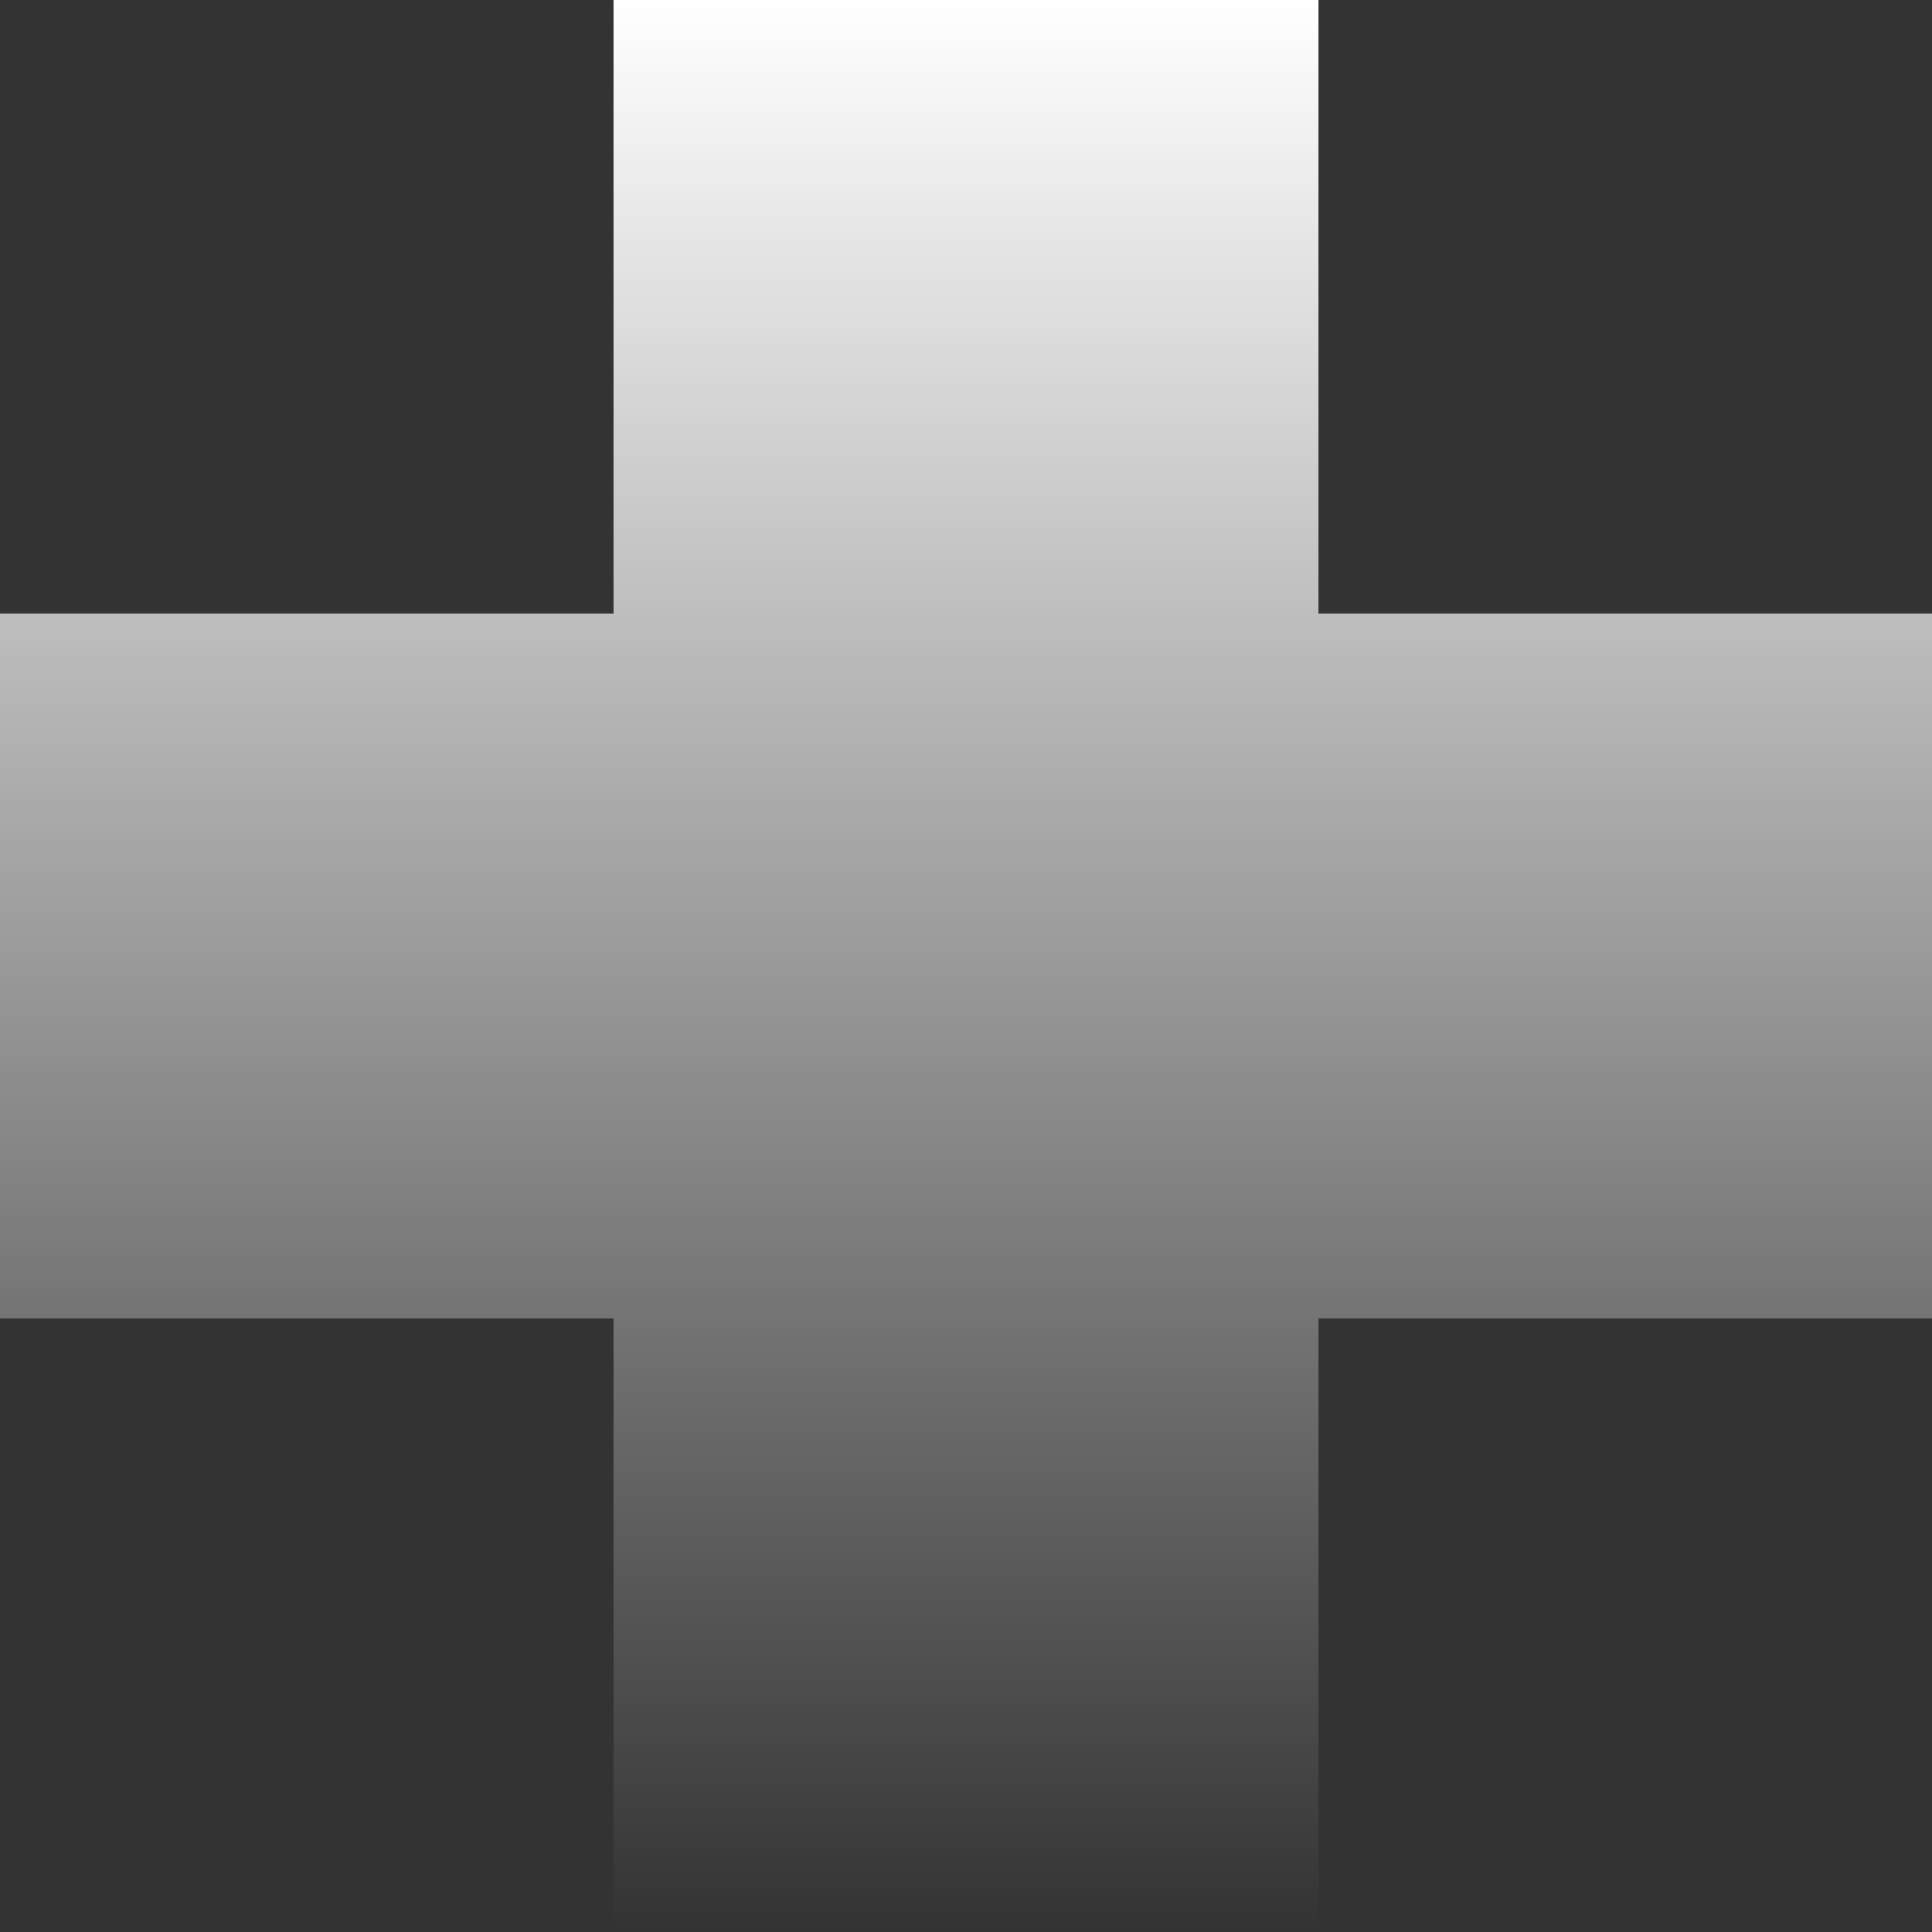
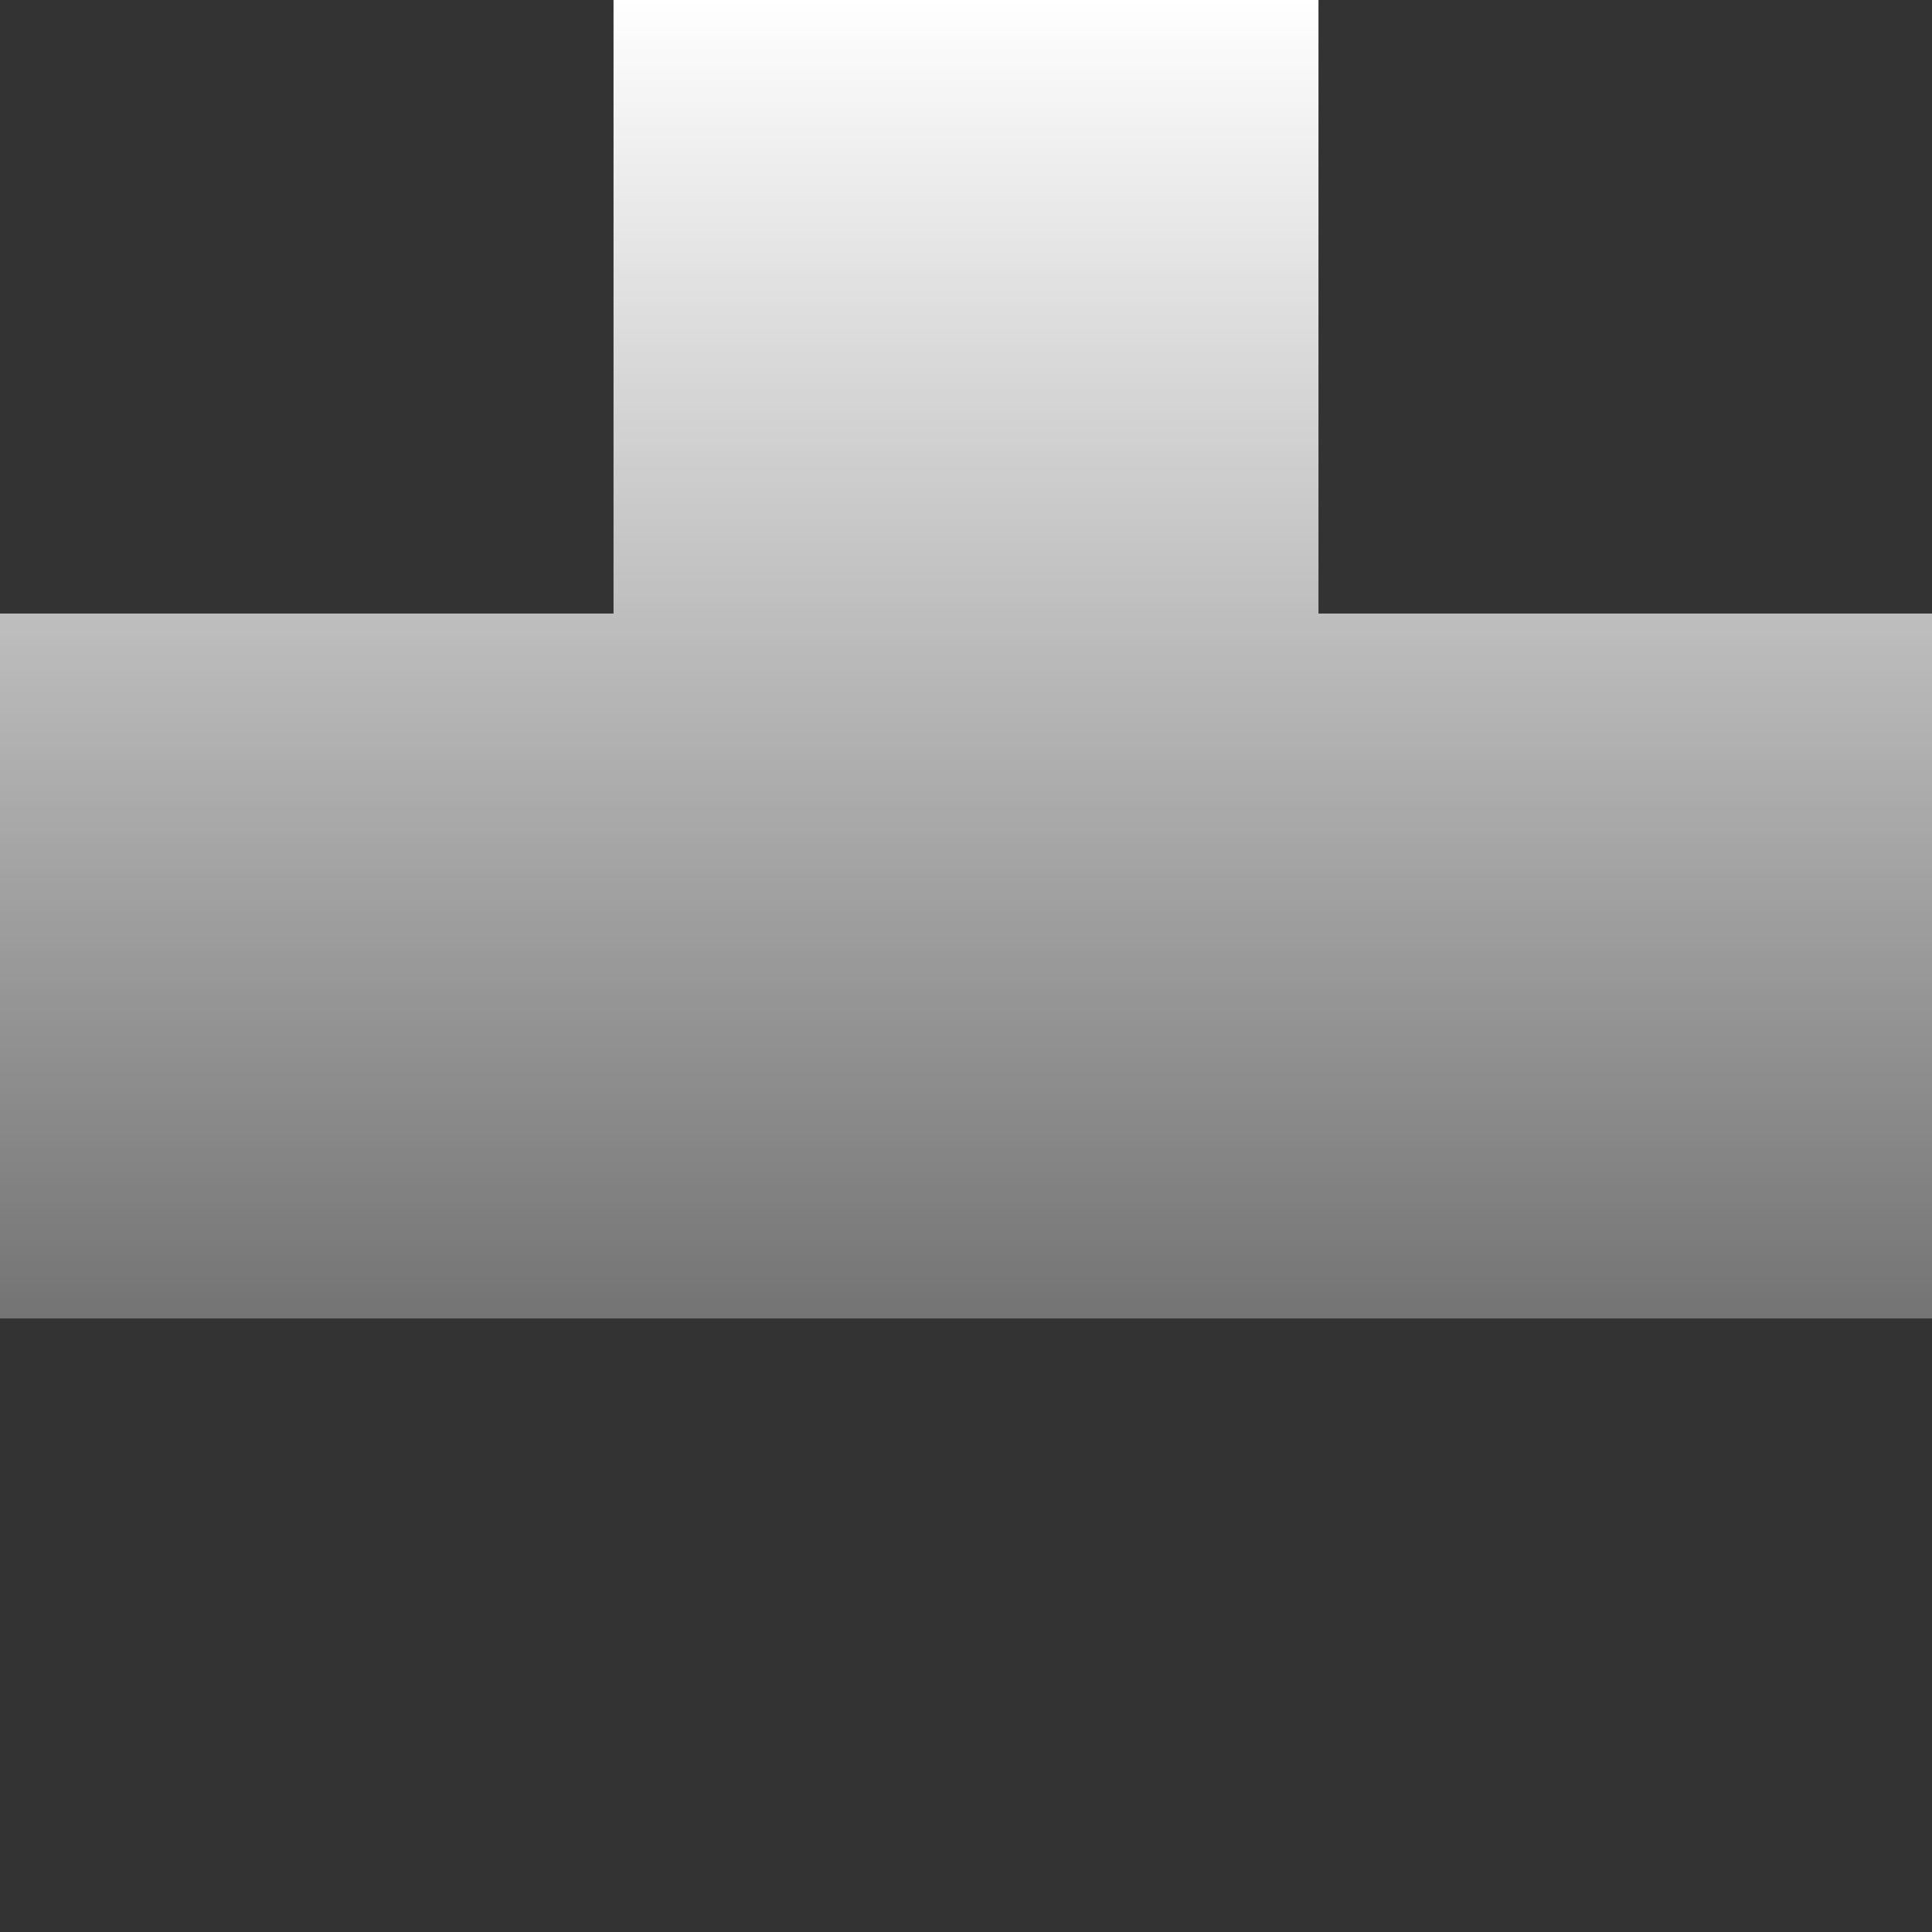
<svg xmlns="http://www.w3.org/2000/svg" width="168" height="168" viewBox="0 0 168 168" fill="none">
  <rect x="0" y="0" width="168" height="168" fill="#333333" stroke="none" />
-   <path fill-rule="evenodd" clip-rule="evenodd" d="M114.649 0H53.351V53.351L0 53.351L2.67939e-06 114.649H53.351V168H114.649V114.649H168V53.351L114.649 53.351V0Z" fill="url(#paint0_linear_80_229)" />
+   <path fill-rule="evenodd" clip-rule="evenodd" d="M114.649 0H53.351V53.351L0 53.351L2.67939e-06 114.649H53.351V168V114.649H168V53.351L114.649 53.351V0Z" fill="url(#paint0_linear_80_229)" />
  <defs>
    <linearGradient id="paint0_linear_80_229" x1="84" y1="0" x2="84" y2="168" gradientUnits="userSpaceOnUse">
      <stop stop-color="white" />
      <stop offset="1" stop-color="white" stop-opacity="0" />
    </linearGradient>
  </defs>
</svg>